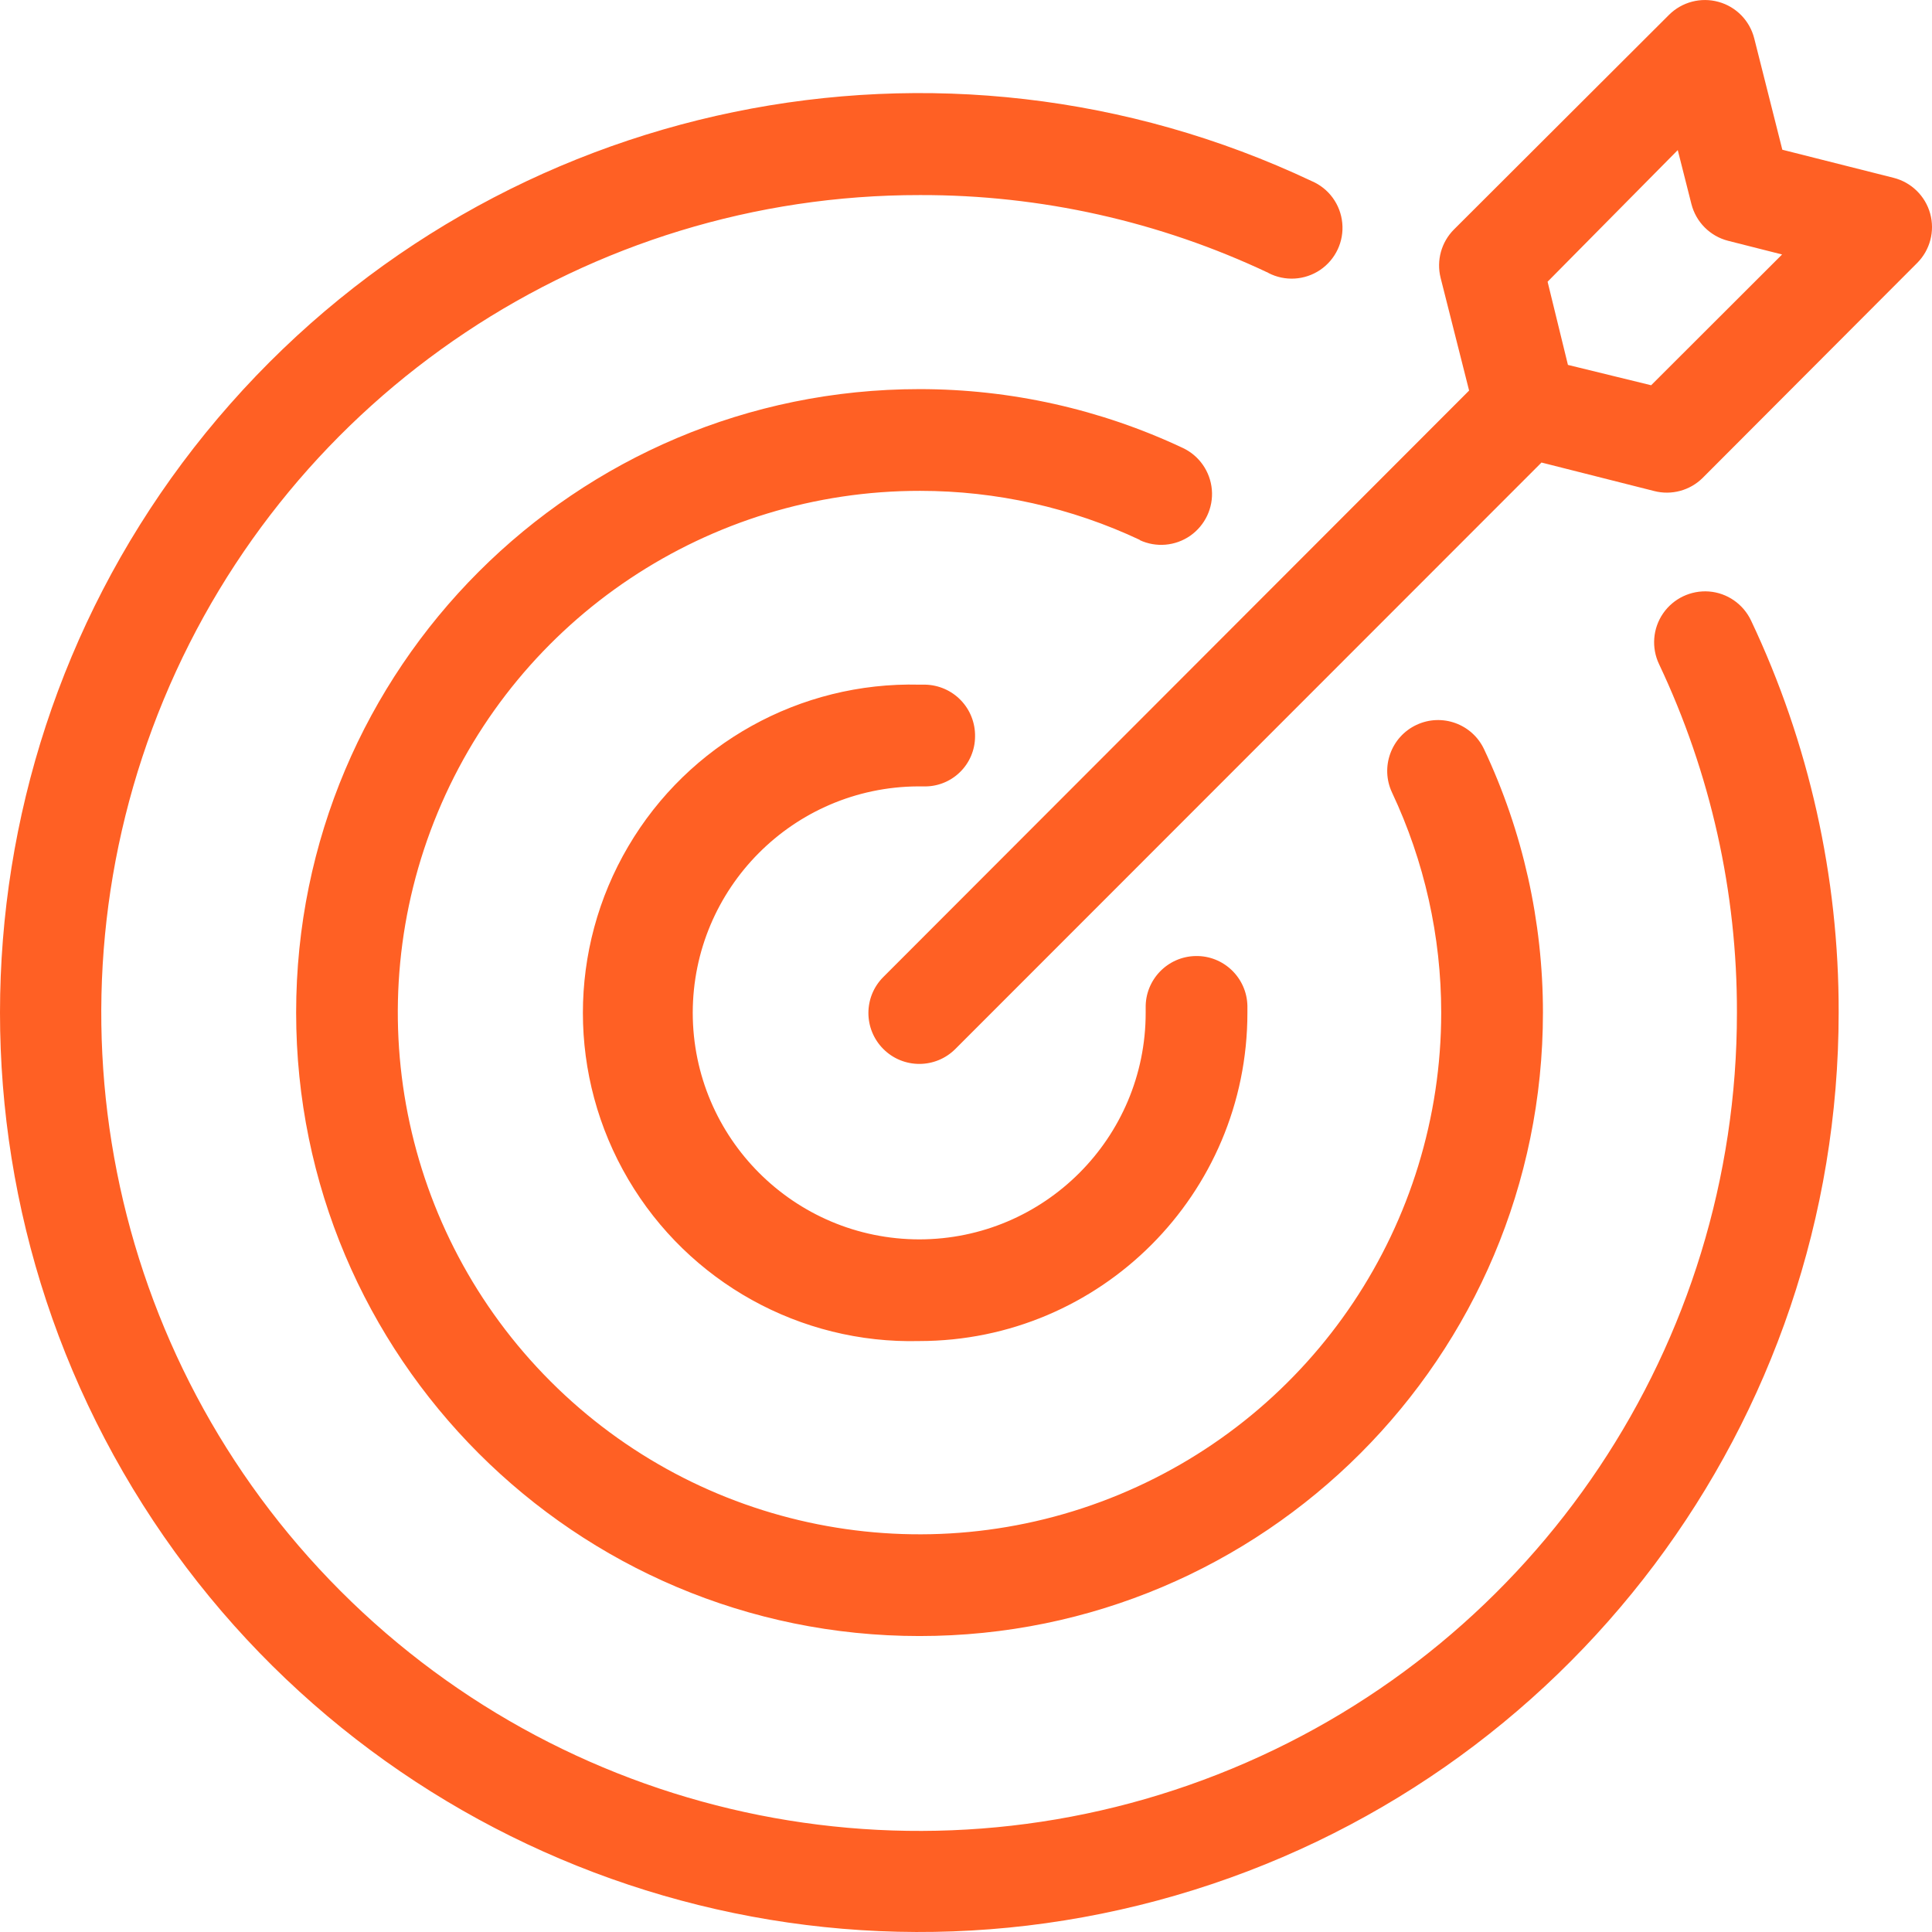
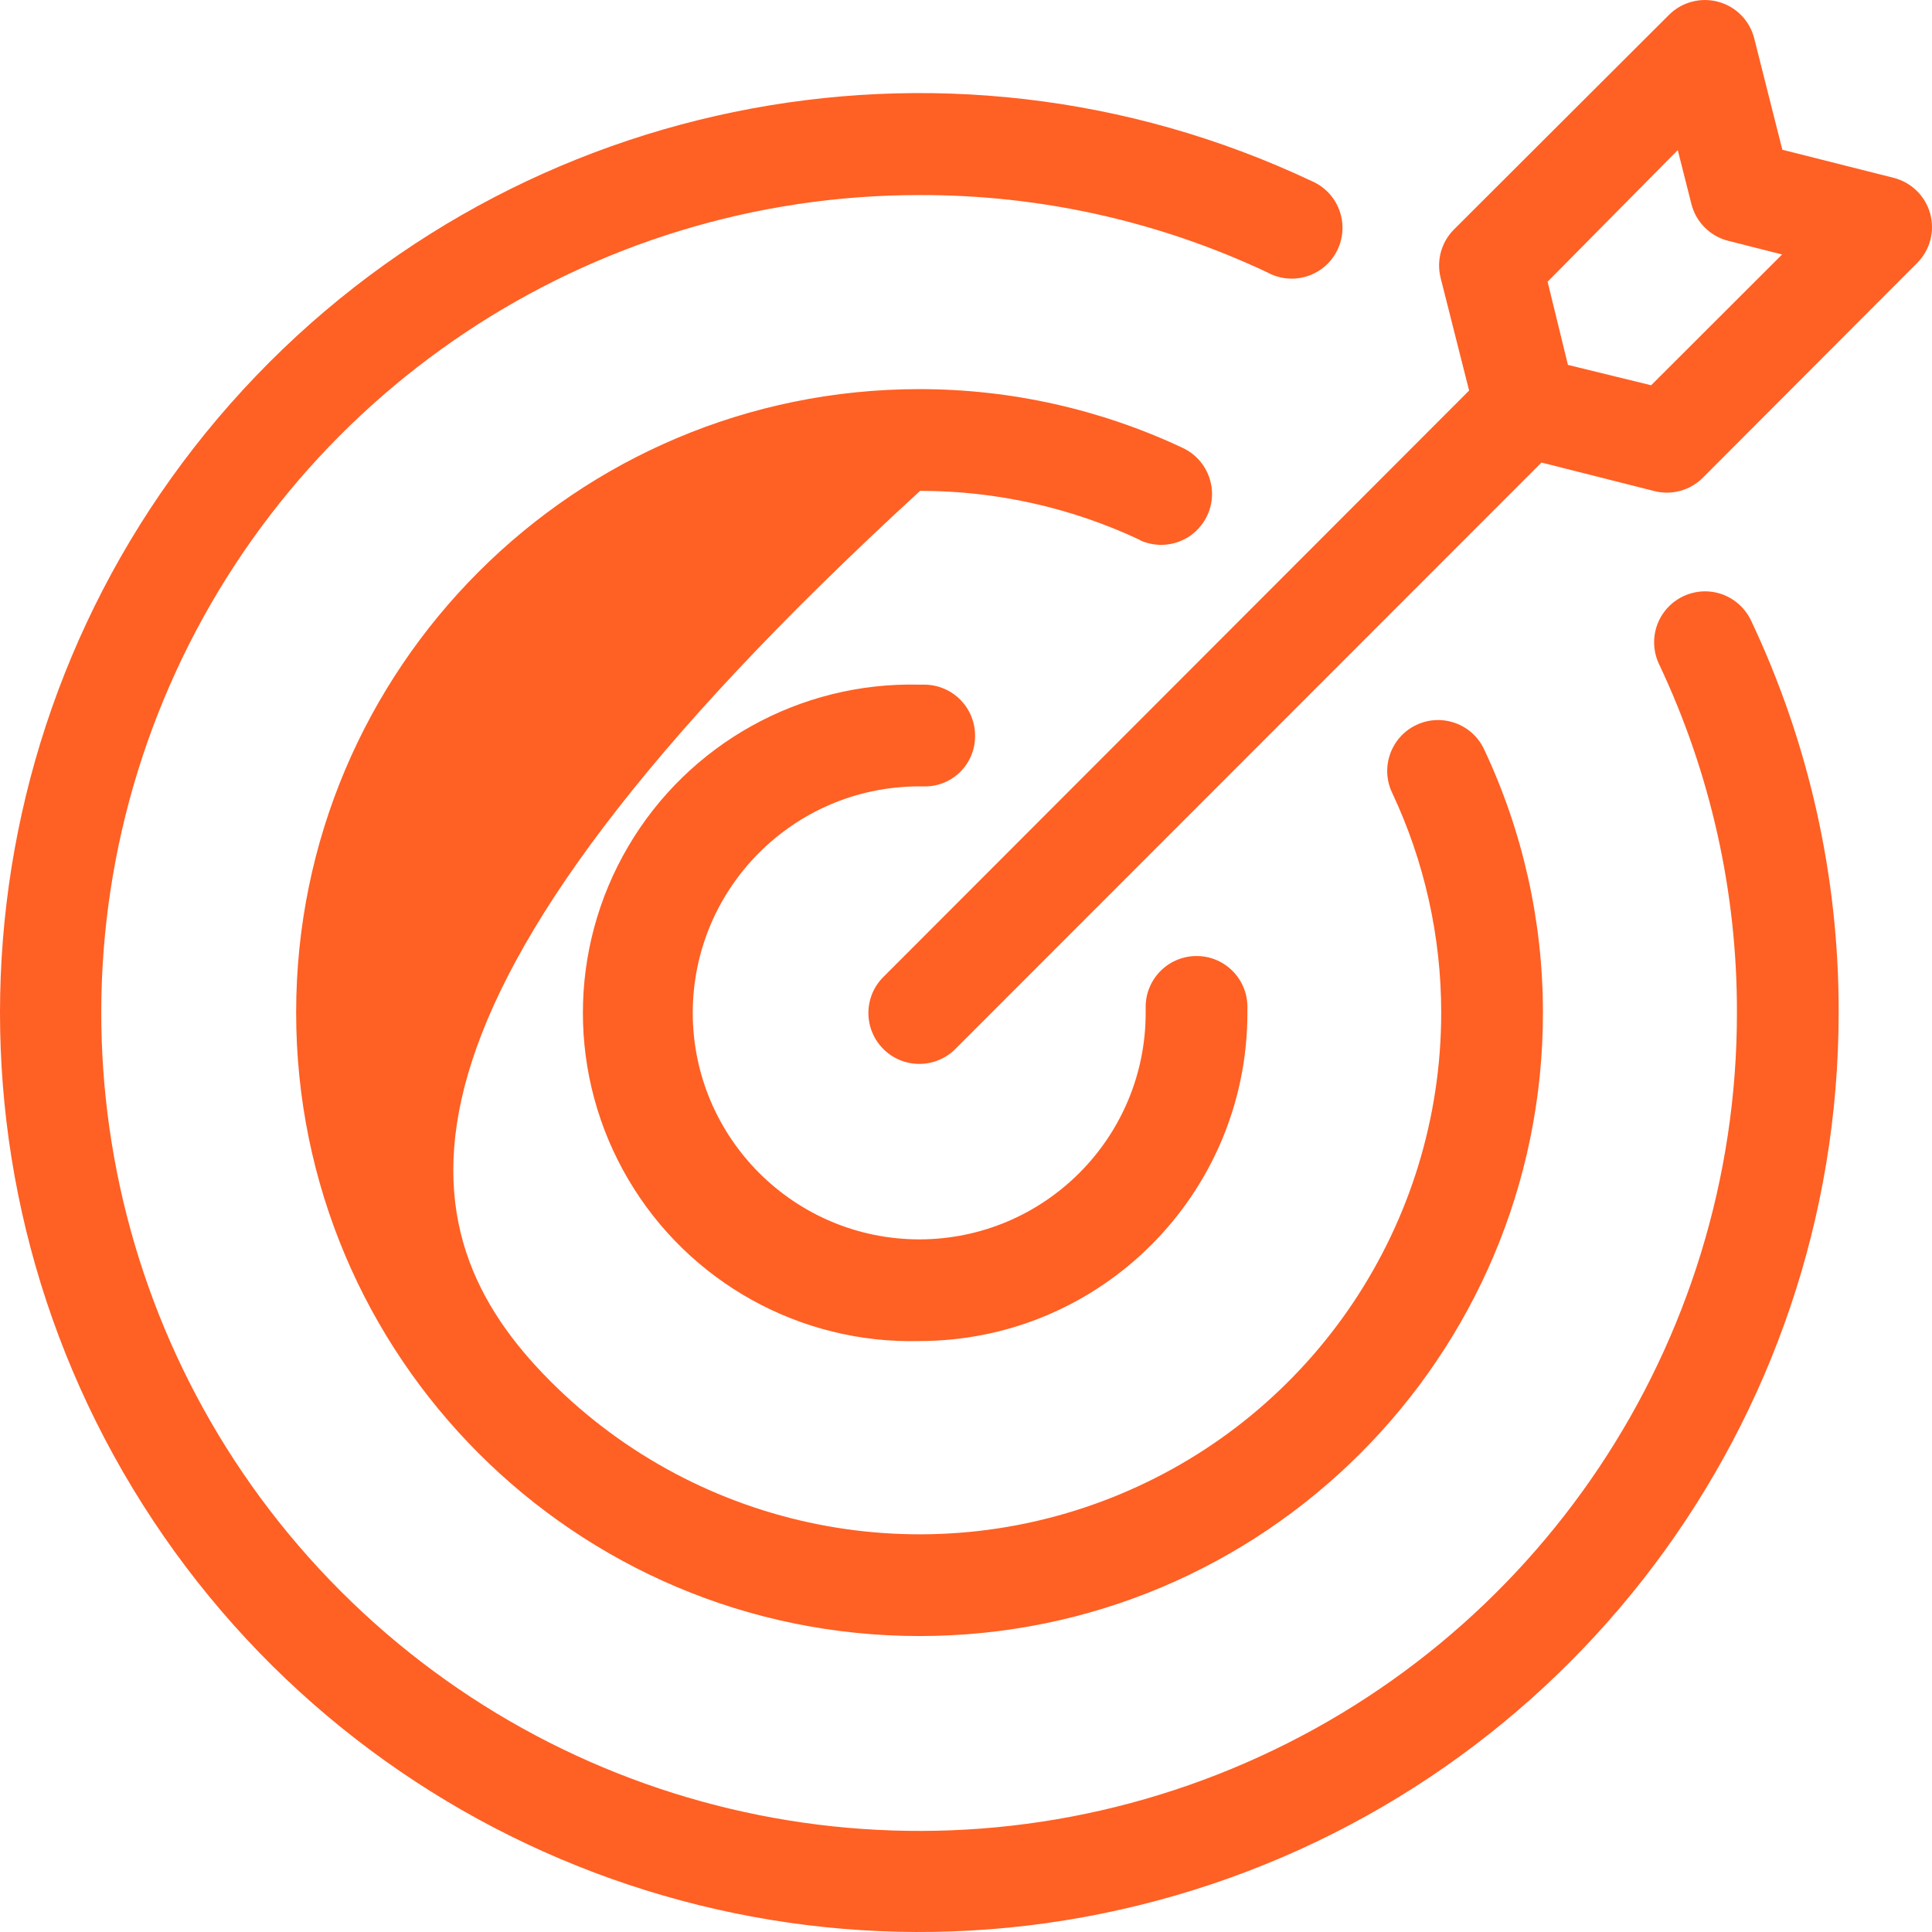
<svg xmlns="http://www.w3.org/2000/svg" width="32" height="32" viewBox="0 0 32 32" fill="none">
-   <path fill-rule="evenodd" clip-rule="evenodd" d="M31.97 3.538C31.889 3.245 31.657 3.019 31.363 2.945L29.521 2.48L29.056 0.637C28.982 0.343 28.756 0.111 28.464 0.031C28.172 -0.05 27.859 0.032 27.644 0.246L24.083 3.8C23.873 4.01 23.789 4.314 23.861 4.602L24.333 6.469L14.631 16.182C14.301 16.511 14.301 17.045 14.631 17.375C14.96 17.704 15.494 17.704 15.823 17.375L25.532 7.661L27.398 8.133C27.685 8.207 27.989 8.125 28.2 7.917L31.754 4.356C31.968 4.142 32.05 3.829 31.97 3.538ZM27.348 6.381L25.97 6.044L25.633 4.666L27.789 2.486L28.015 3.379C28.091 3.679 28.325 3.913 28.625 3.989L29.517 4.215L27.348 6.381ZM15.227 20.528C13.155 20.526 11.476 18.847 11.474 16.775C11.476 14.712 13.141 13.038 15.203 13.025H15.291C15.515 13.033 15.733 12.95 15.895 12.794C16.057 12.639 16.149 12.424 16.15 12.2C16.154 11.976 16.07 11.76 15.915 11.599C15.761 11.438 15.548 11.345 15.325 11.34H15.227C13.253 11.291 11.407 12.316 10.406 14.019C9.404 15.721 9.404 17.832 10.406 19.534C11.407 21.236 13.253 22.262 15.227 22.212C18.229 22.211 20.661 19.777 20.661 16.775V16.66C20.651 16.195 20.267 15.825 19.802 15.835C19.337 15.844 18.967 16.229 18.976 16.694V16.775C18.976 18.846 17.298 20.526 15.227 20.528ZM18.885 8.945C17.745 8.408 16.501 8.13 15.24 8.13C11.745 8.126 8.591 10.229 7.25 13.457C5.909 16.686 6.646 20.405 9.117 22.878C11.587 25.352 15.305 26.093 18.535 24.756C21.765 23.419 23.871 20.268 23.871 16.771C23.871 15.511 23.593 14.266 23.056 13.126C22.859 12.705 23.041 12.203 23.462 12.006C23.883 11.809 24.385 11.99 24.582 12.412C25.224 13.775 25.556 15.264 25.556 16.771C25.556 22.474 20.933 27.098 15.23 27.098C9.528 27.098 4.905 22.474 4.905 16.771C4.905 11.068 9.528 6.445 15.23 6.445C16.737 6.445 18.226 6.777 19.59 7.419C19.862 7.546 20.046 7.81 20.072 8.11C20.098 8.41 19.961 8.7 19.715 8.873C19.468 9.045 19.148 9.073 18.875 8.945H18.885ZM15.237 3.231C17.234 3.226 19.206 3.667 21.011 4.521H21.008C21.282 4.663 21.611 4.643 21.866 4.471C22.121 4.298 22.262 4 22.232 3.693C22.203 3.386 22.009 3.12 21.725 2.999C15.598 0.107 8.298 1.612 3.814 6.69C-0.671 11.769 -1.261 19.2 2.366 24.923C5.993 30.646 12.964 33.284 19.47 31.395C25.977 29.507 30.453 23.547 30.454 16.771C30.459 14.525 29.963 12.306 29.002 10.276C28.872 10.004 28.608 9.821 28.308 9.797C28.007 9.774 27.717 9.912 27.546 10.16C27.375 10.408 27.35 10.728 27.479 11C28.333 12.805 28.774 14.778 28.769 16.775C28.771 22.256 25.47 27.197 20.407 29.294C15.343 31.392 9.515 30.231 5.642 26.354C1.768 22.477 0.612 16.648 2.712 11.585C4.813 6.523 9.757 3.226 15.237 3.231Z" fill="#FF6024" />
+   <path fill-rule="evenodd" clip-rule="evenodd" d="M31.97 3.538C31.889 3.245 31.657 3.019 31.363 2.945L29.521 2.48L29.056 0.637C28.982 0.343 28.756 0.111 28.464 0.031C28.172 -0.05 27.859 0.032 27.644 0.246L24.083 3.8C23.873 4.01 23.789 4.314 23.861 4.602L24.333 6.469L14.631 16.182C14.301 16.511 14.301 17.045 14.631 17.375C14.96 17.704 15.494 17.704 15.823 17.375L25.532 7.661L27.398 8.133C27.685 8.207 27.989 8.125 28.2 7.917L31.754 4.356C31.968 4.142 32.05 3.829 31.97 3.538ZM27.348 6.381L25.97 6.044L25.633 4.666L27.789 2.486L28.015 3.379C28.091 3.679 28.325 3.913 28.625 3.989L29.517 4.215L27.348 6.381ZM15.227 20.528C13.155 20.526 11.476 18.847 11.474 16.775C11.476 14.712 13.141 13.038 15.203 13.025H15.291C15.515 13.033 15.733 12.95 15.895 12.794C16.057 12.639 16.149 12.424 16.15 12.2C16.154 11.976 16.07 11.76 15.915 11.599C15.761 11.438 15.548 11.345 15.325 11.34H15.227C13.253 11.291 11.407 12.316 10.406 14.019C9.404 15.721 9.404 17.832 10.406 19.534C11.407 21.236 13.253 22.262 15.227 22.212C18.229 22.211 20.661 19.777 20.661 16.775V16.66C20.651 16.195 20.267 15.825 19.802 15.835C19.337 15.844 18.967 16.229 18.976 16.694V16.775C18.976 18.846 17.298 20.526 15.227 20.528ZM18.885 8.945C17.745 8.408 16.501 8.13 15.24 8.13C5.909 16.686 6.646 20.405 9.117 22.878C11.587 25.352 15.305 26.093 18.535 24.756C21.765 23.419 23.871 20.268 23.871 16.771C23.871 15.511 23.593 14.266 23.056 13.126C22.859 12.705 23.041 12.203 23.462 12.006C23.883 11.809 24.385 11.99 24.582 12.412C25.224 13.775 25.556 15.264 25.556 16.771C25.556 22.474 20.933 27.098 15.23 27.098C9.528 27.098 4.905 22.474 4.905 16.771C4.905 11.068 9.528 6.445 15.23 6.445C16.737 6.445 18.226 6.777 19.59 7.419C19.862 7.546 20.046 7.81 20.072 8.11C20.098 8.41 19.961 8.7 19.715 8.873C19.468 9.045 19.148 9.073 18.875 8.945H18.885ZM15.237 3.231C17.234 3.226 19.206 3.667 21.011 4.521H21.008C21.282 4.663 21.611 4.643 21.866 4.471C22.121 4.298 22.262 4 22.232 3.693C22.203 3.386 22.009 3.12 21.725 2.999C15.598 0.107 8.298 1.612 3.814 6.69C-0.671 11.769 -1.261 19.2 2.366 24.923C5.993 30.646 12.964 33.284 19.47 31.395C25.977 29.507 30.453 23.547 30.454 16.771C30.459 14.525 29.963 12.306 29.002 10.276C28.872 10.004 28.608 9.821 28.308 9.797C28.007 9.774 27.717 9.912 27.546 10.16C27.375 10.408 27.35 10.728 27.479 11C28.333 12.805 28.774 14.778 28.769 16.775C28.771 22.256 25.47 27.197 20.407 29.294C15.343 31.392 9.515 30.231 5.642 26.354C1.768 22.477 0.612 16.648 2.712 11.585C4.813 6.523 9.757 3.226 15.237 3.231Z" fill="#FF6024" />
</svg>